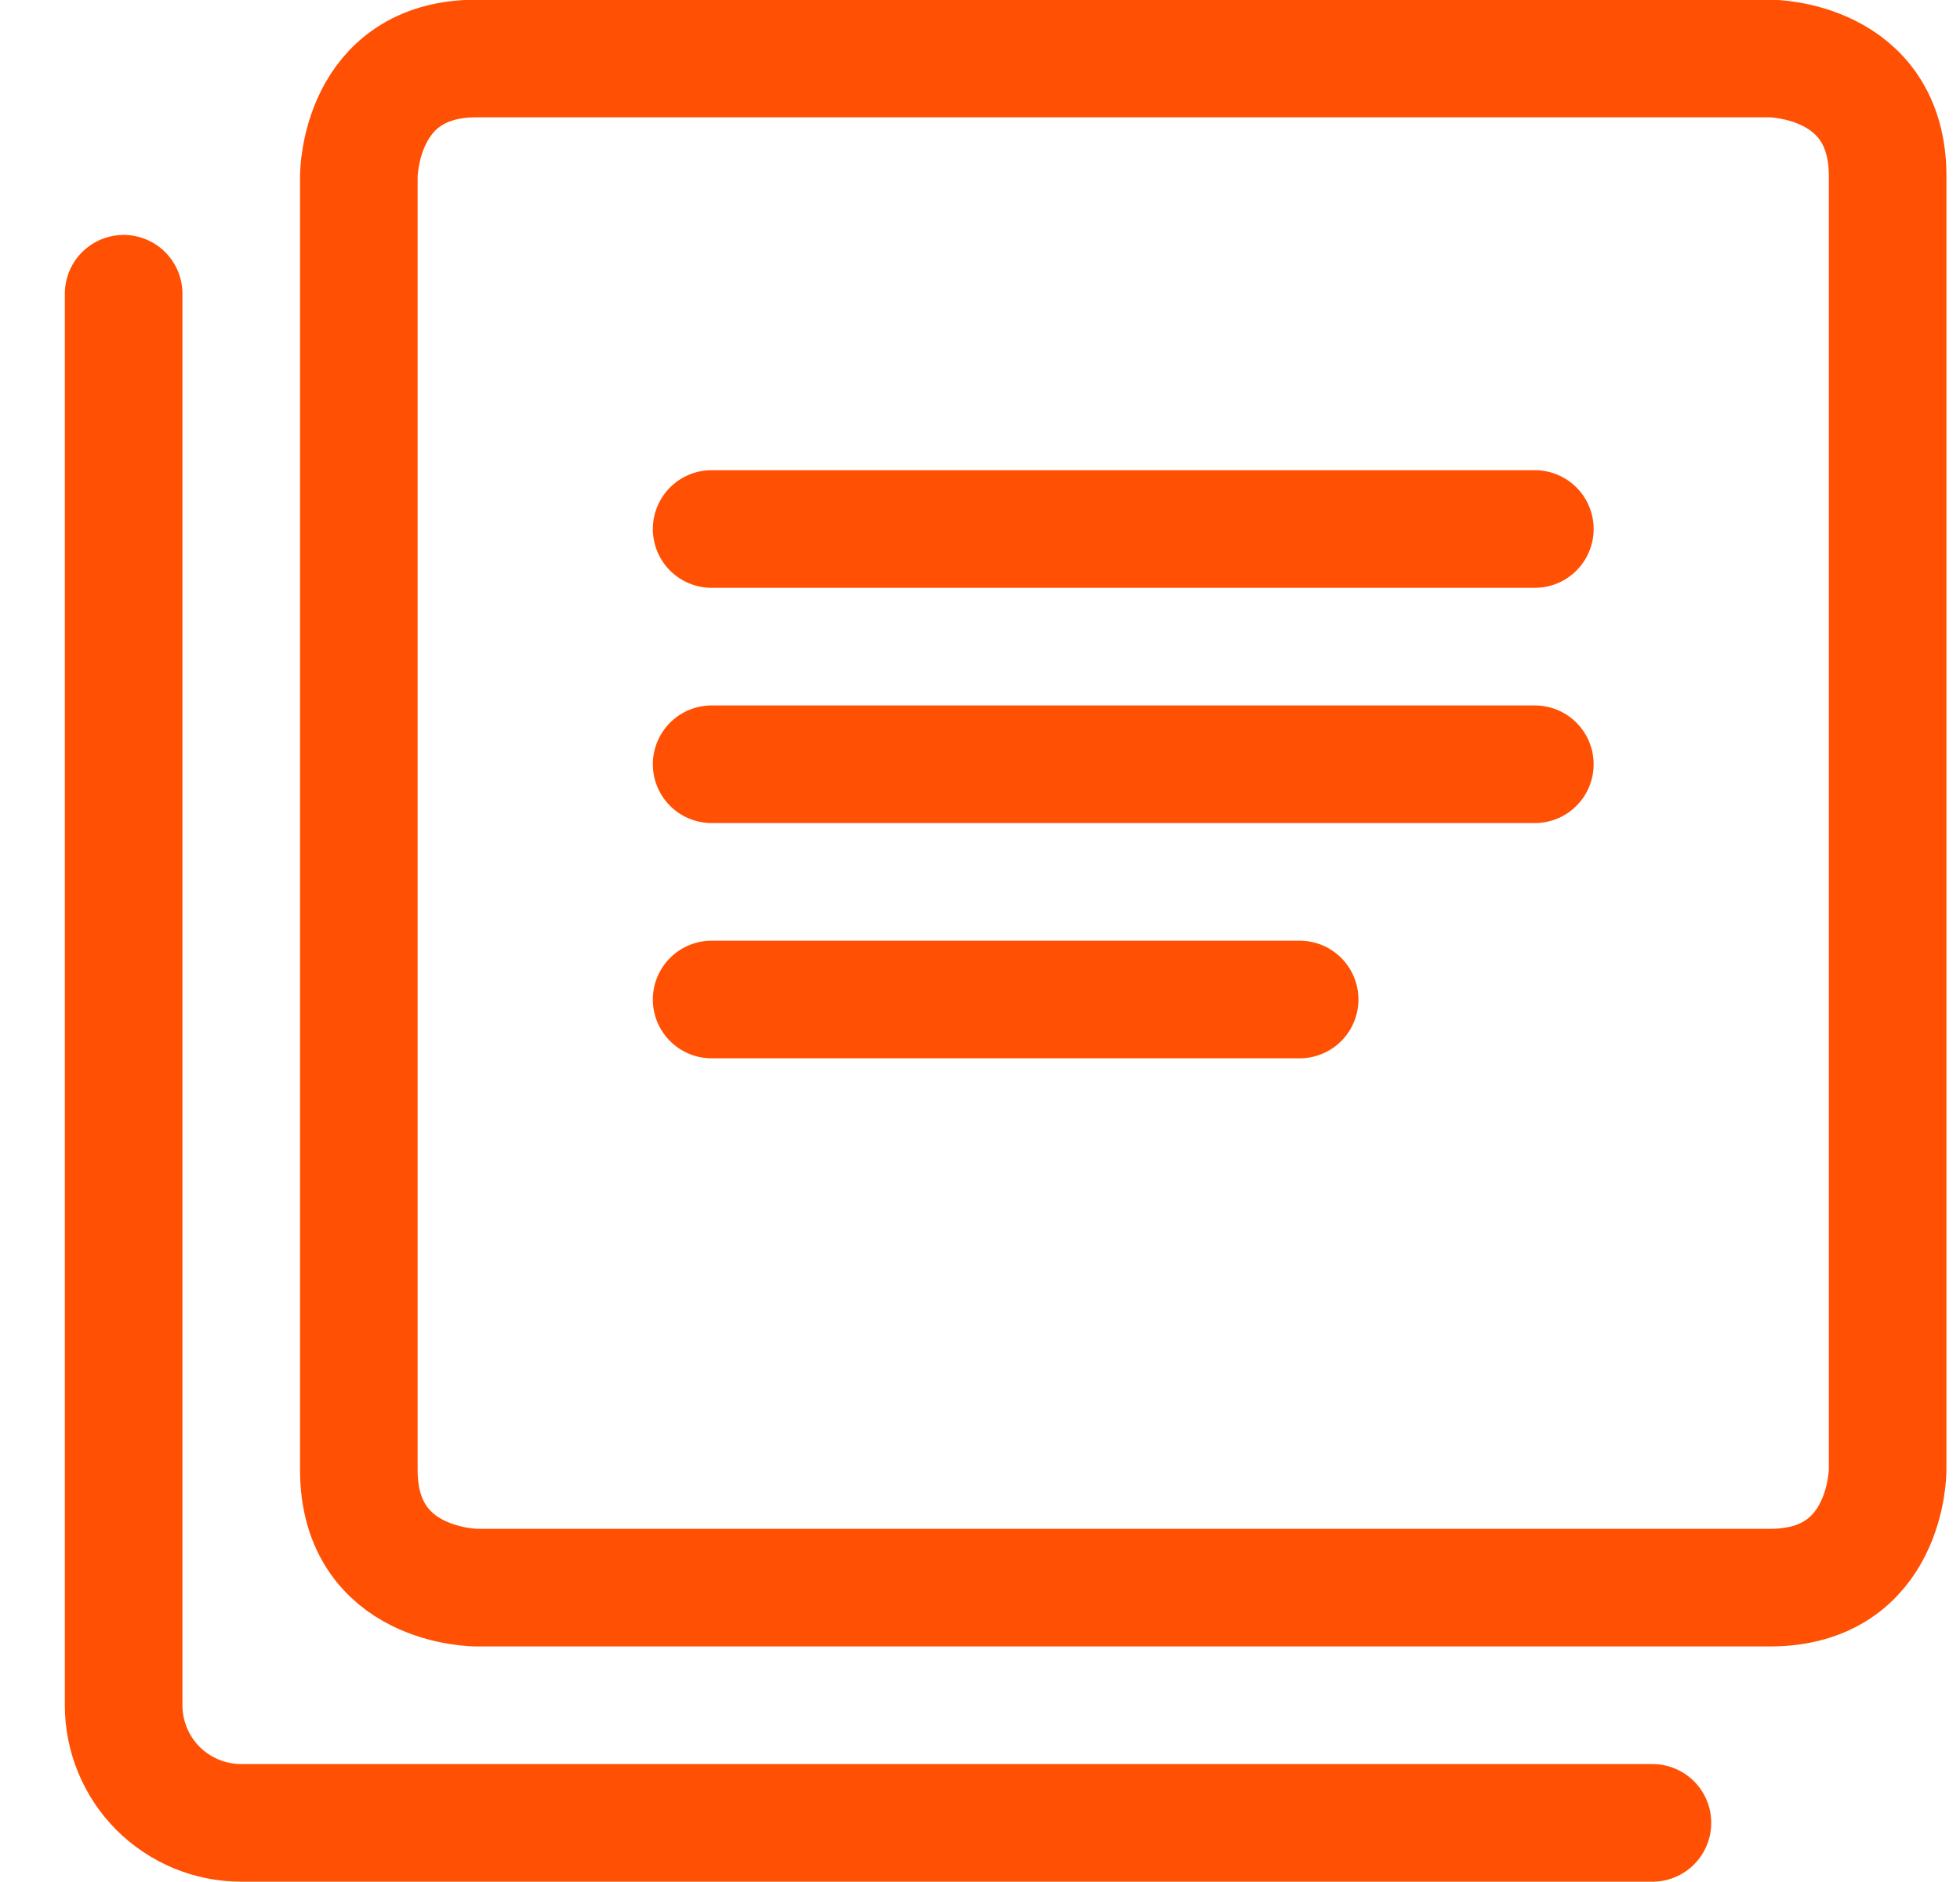
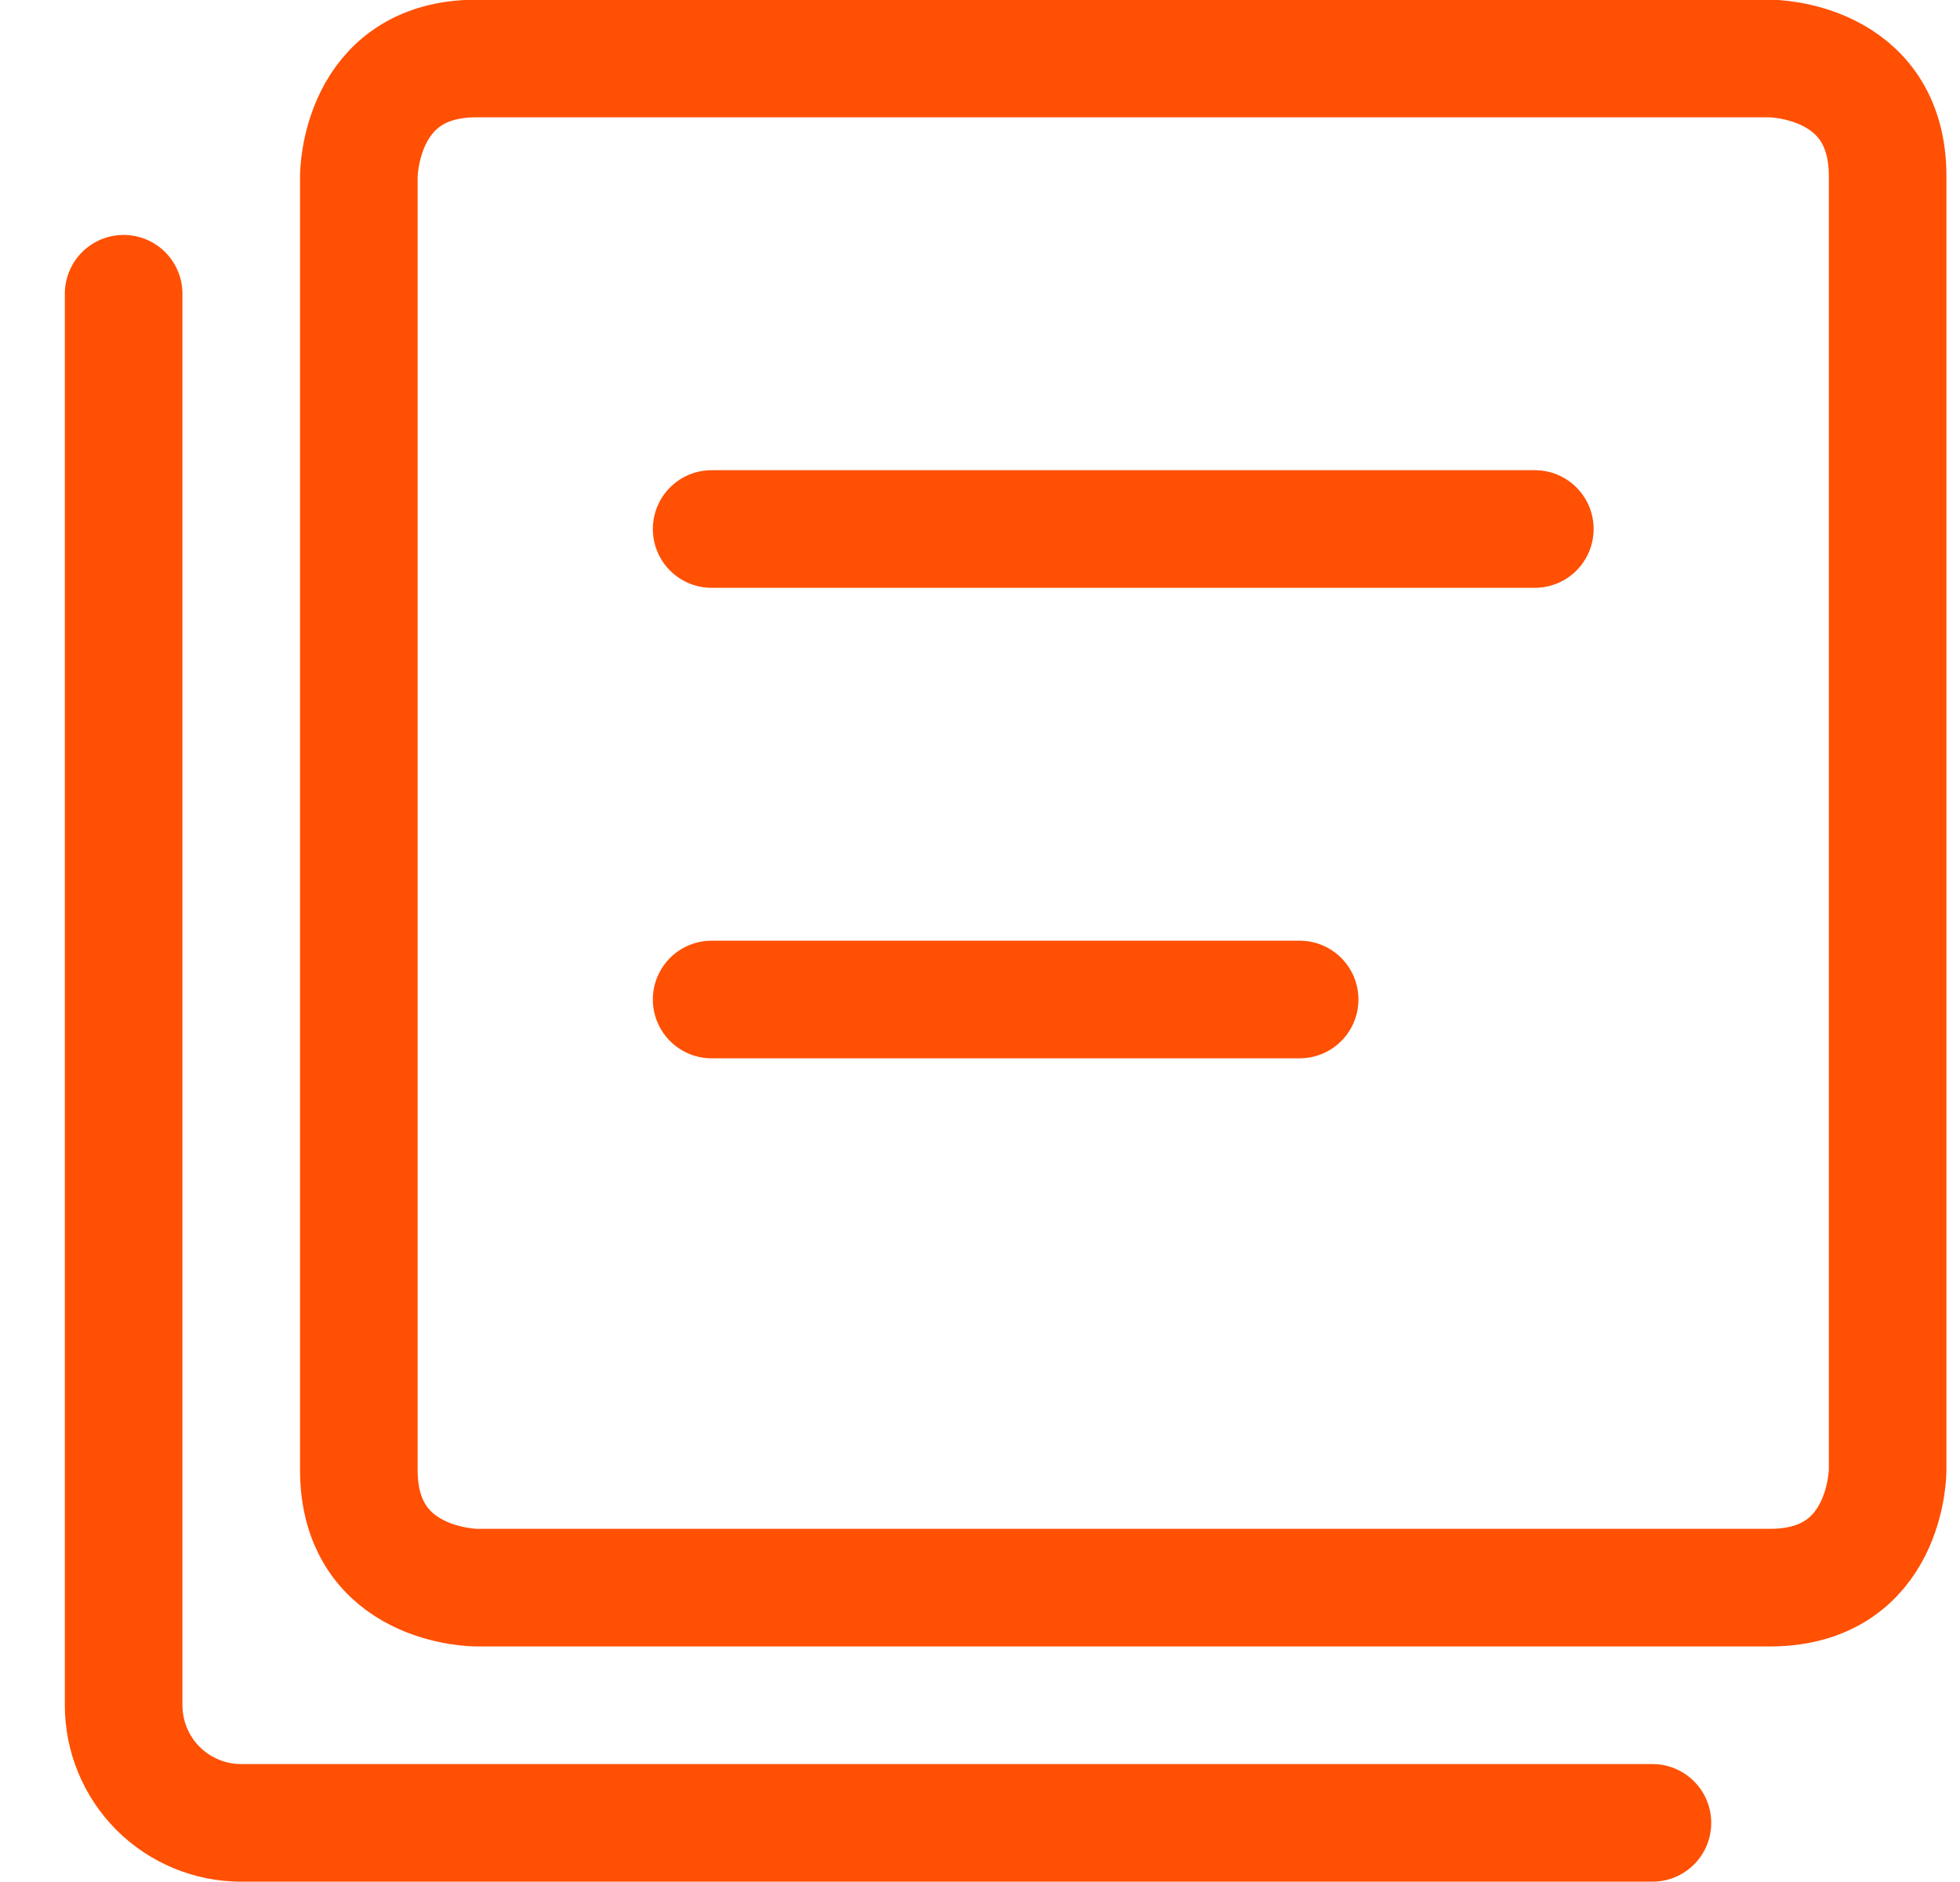
<svg xmlns="http://www.w3.org/2000/svg" width="25" height="24" viewBox="0 0 25 24" fill="none">
  <g clip-path="url(#clip0_1316_11499)">
    <path d="M6.077 0.746H22.577C22.577 0.746 24.077 0.746 24.077 2.246V18.746C24.077 18.746 24.077 20.246 22.577 20.246H6.077C6.077 20.246 4.577 20.246 4.577 18.746V2.246C4.577 2.246 4.577 0.746 6.077 0.746Z" stroke="#FF5004" stroke-width="1.5" stroke-linecap="round" stroke-linejoin="round" />
    <path d="M21.077 23.246H3.077C2.679 23.246 2.298 23.088 2.016 22.807C1.735 22.525 1.577 22.144 1.577 21.746V3.746" stroke="#FF5004" stroke-width="1.5" stroke-linecap="round" stroke-linejoin="round" />
    <path d="M9.077 6.746H19.577" stroke="#FF5004" stroke-width="1.5" stroke-linecap="round" stroke-linejoin="round" />
-     <path d="M9.077 9.746H19.577" stroke="#FF5004" stroke-width="1.5" stroke-linecap="round" stroke-linejoin="round" />
    <path d="M9.077 12.746H16.577" stroke="#FF5004" stroke-width="1.5" stroke-linecap="round" stroke-linejoin="round" />
  </g>
  <defs>
    <clipPath id="clip0_1316_11499">
      <rect width="24" height="24" fill="white" transform="translate(0.827)" />
    </clipPath>
  </defs>
</svg>